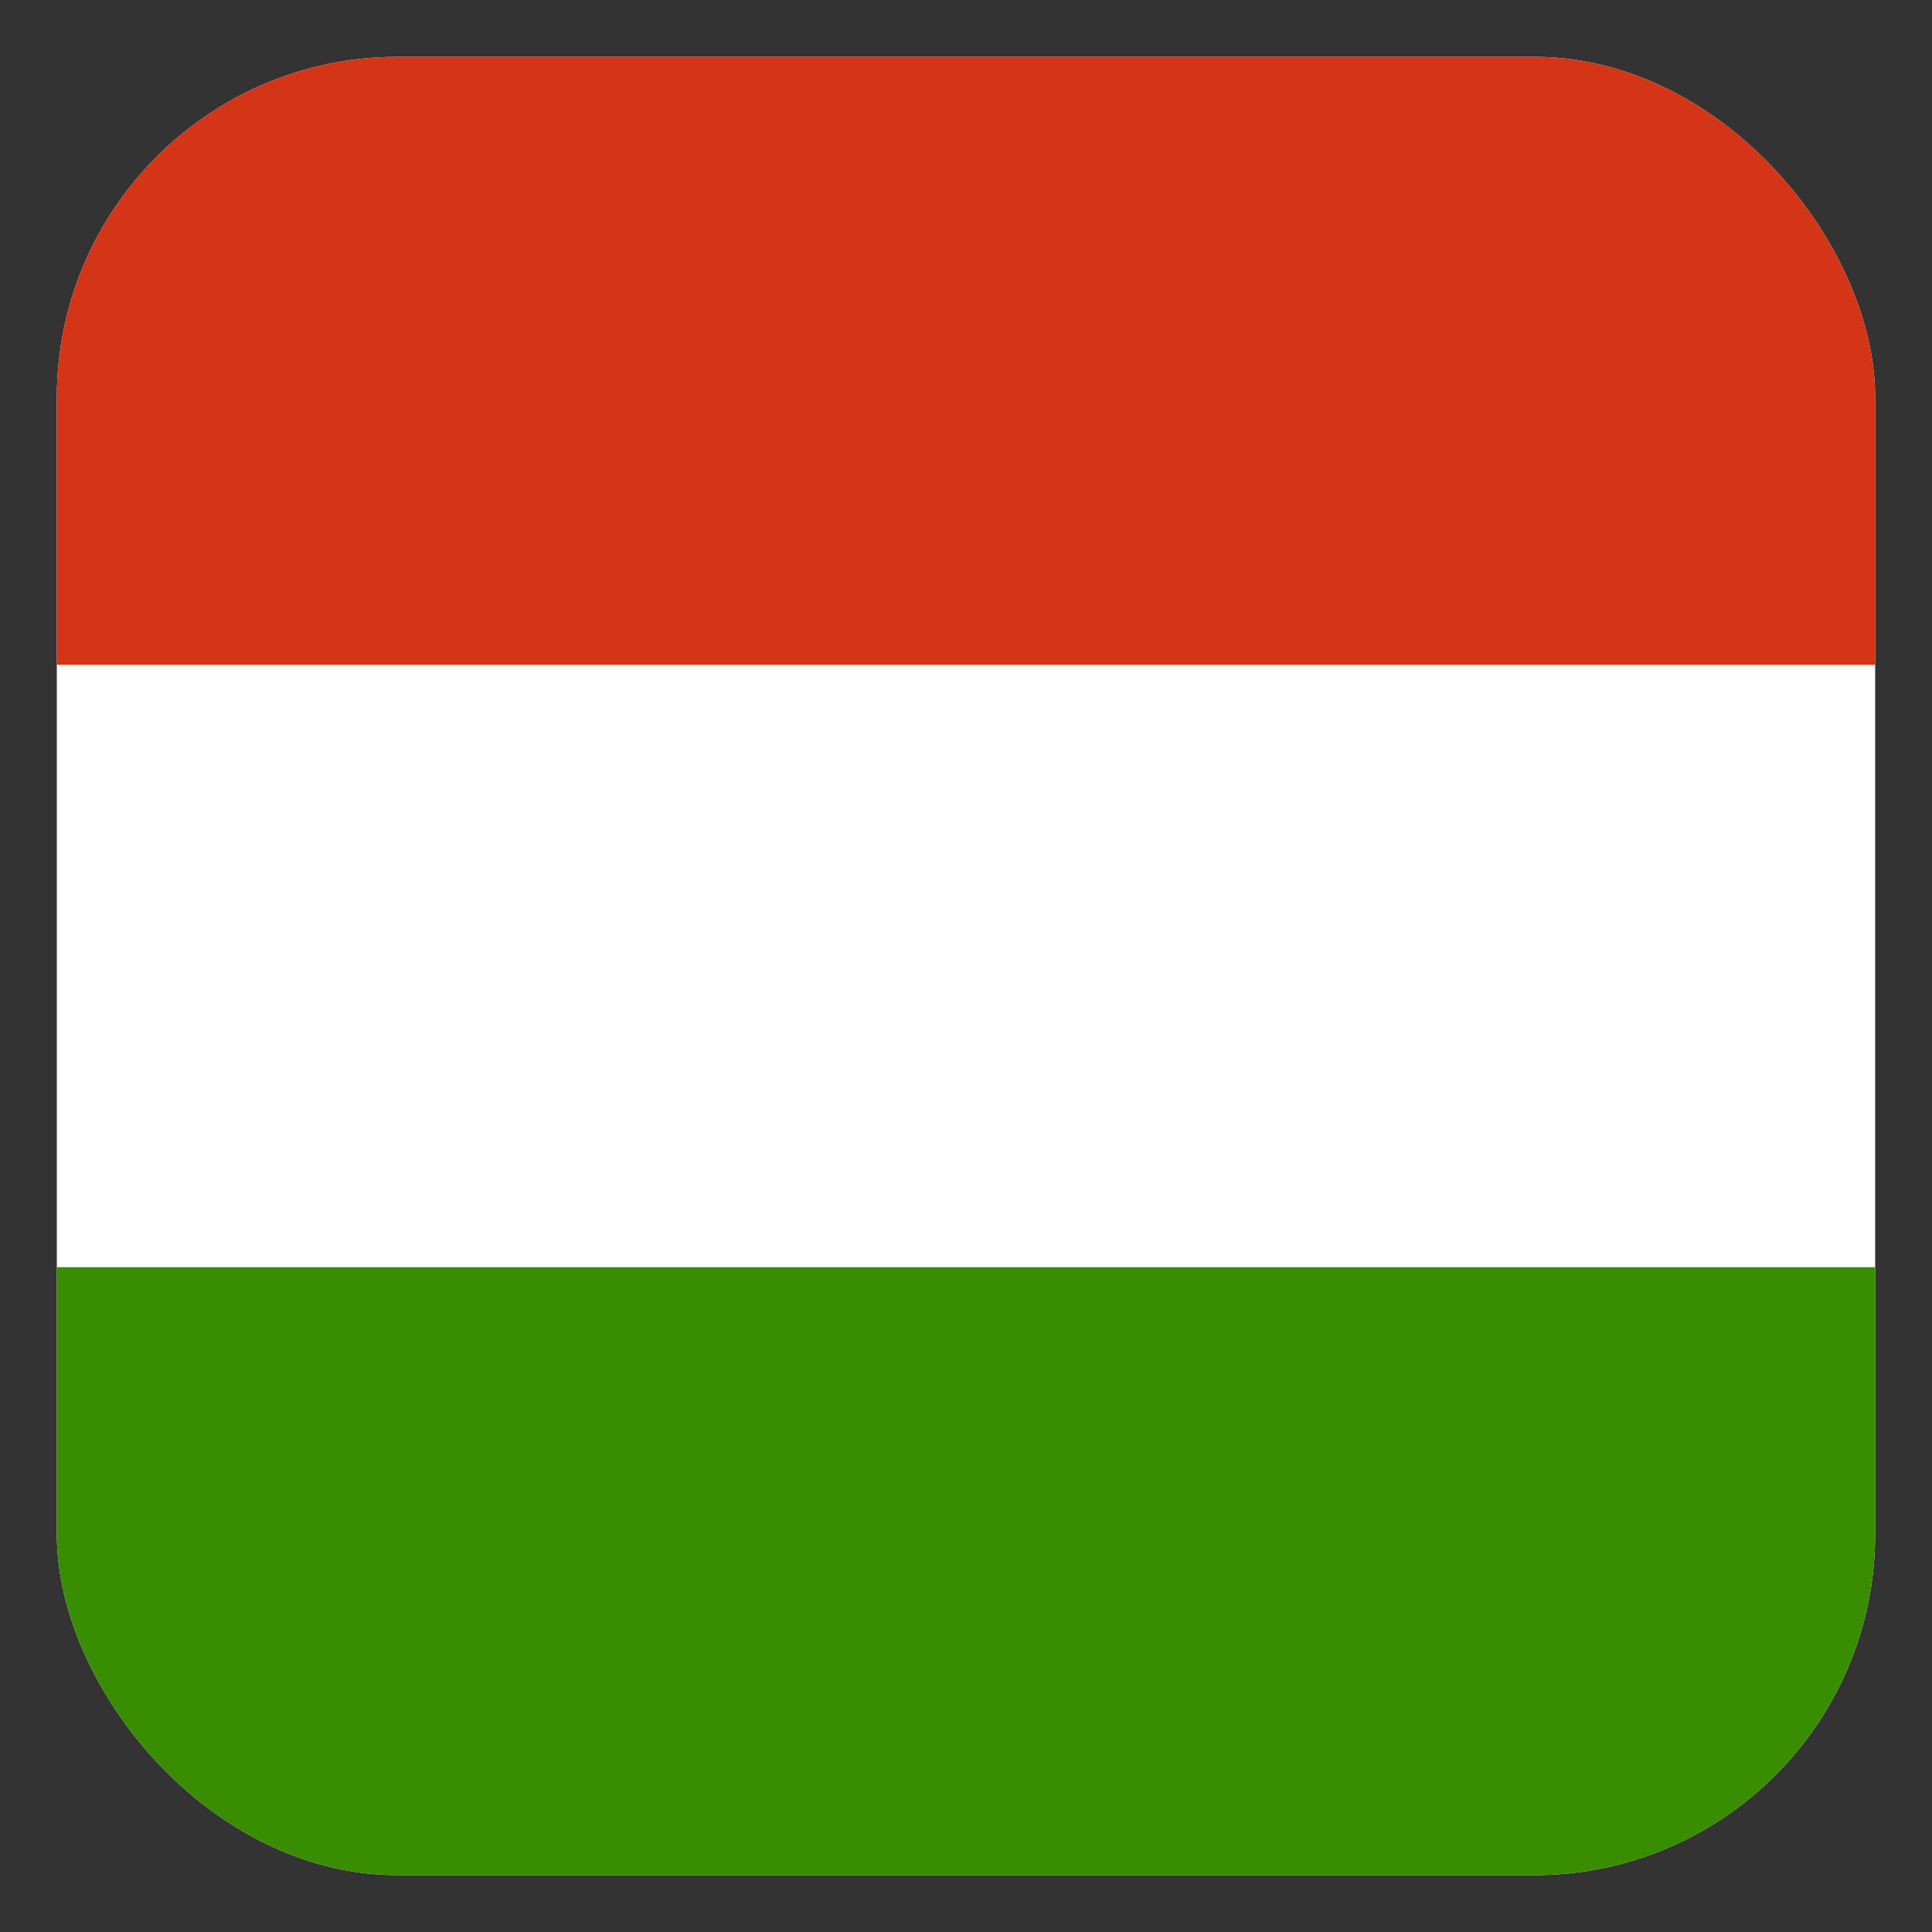
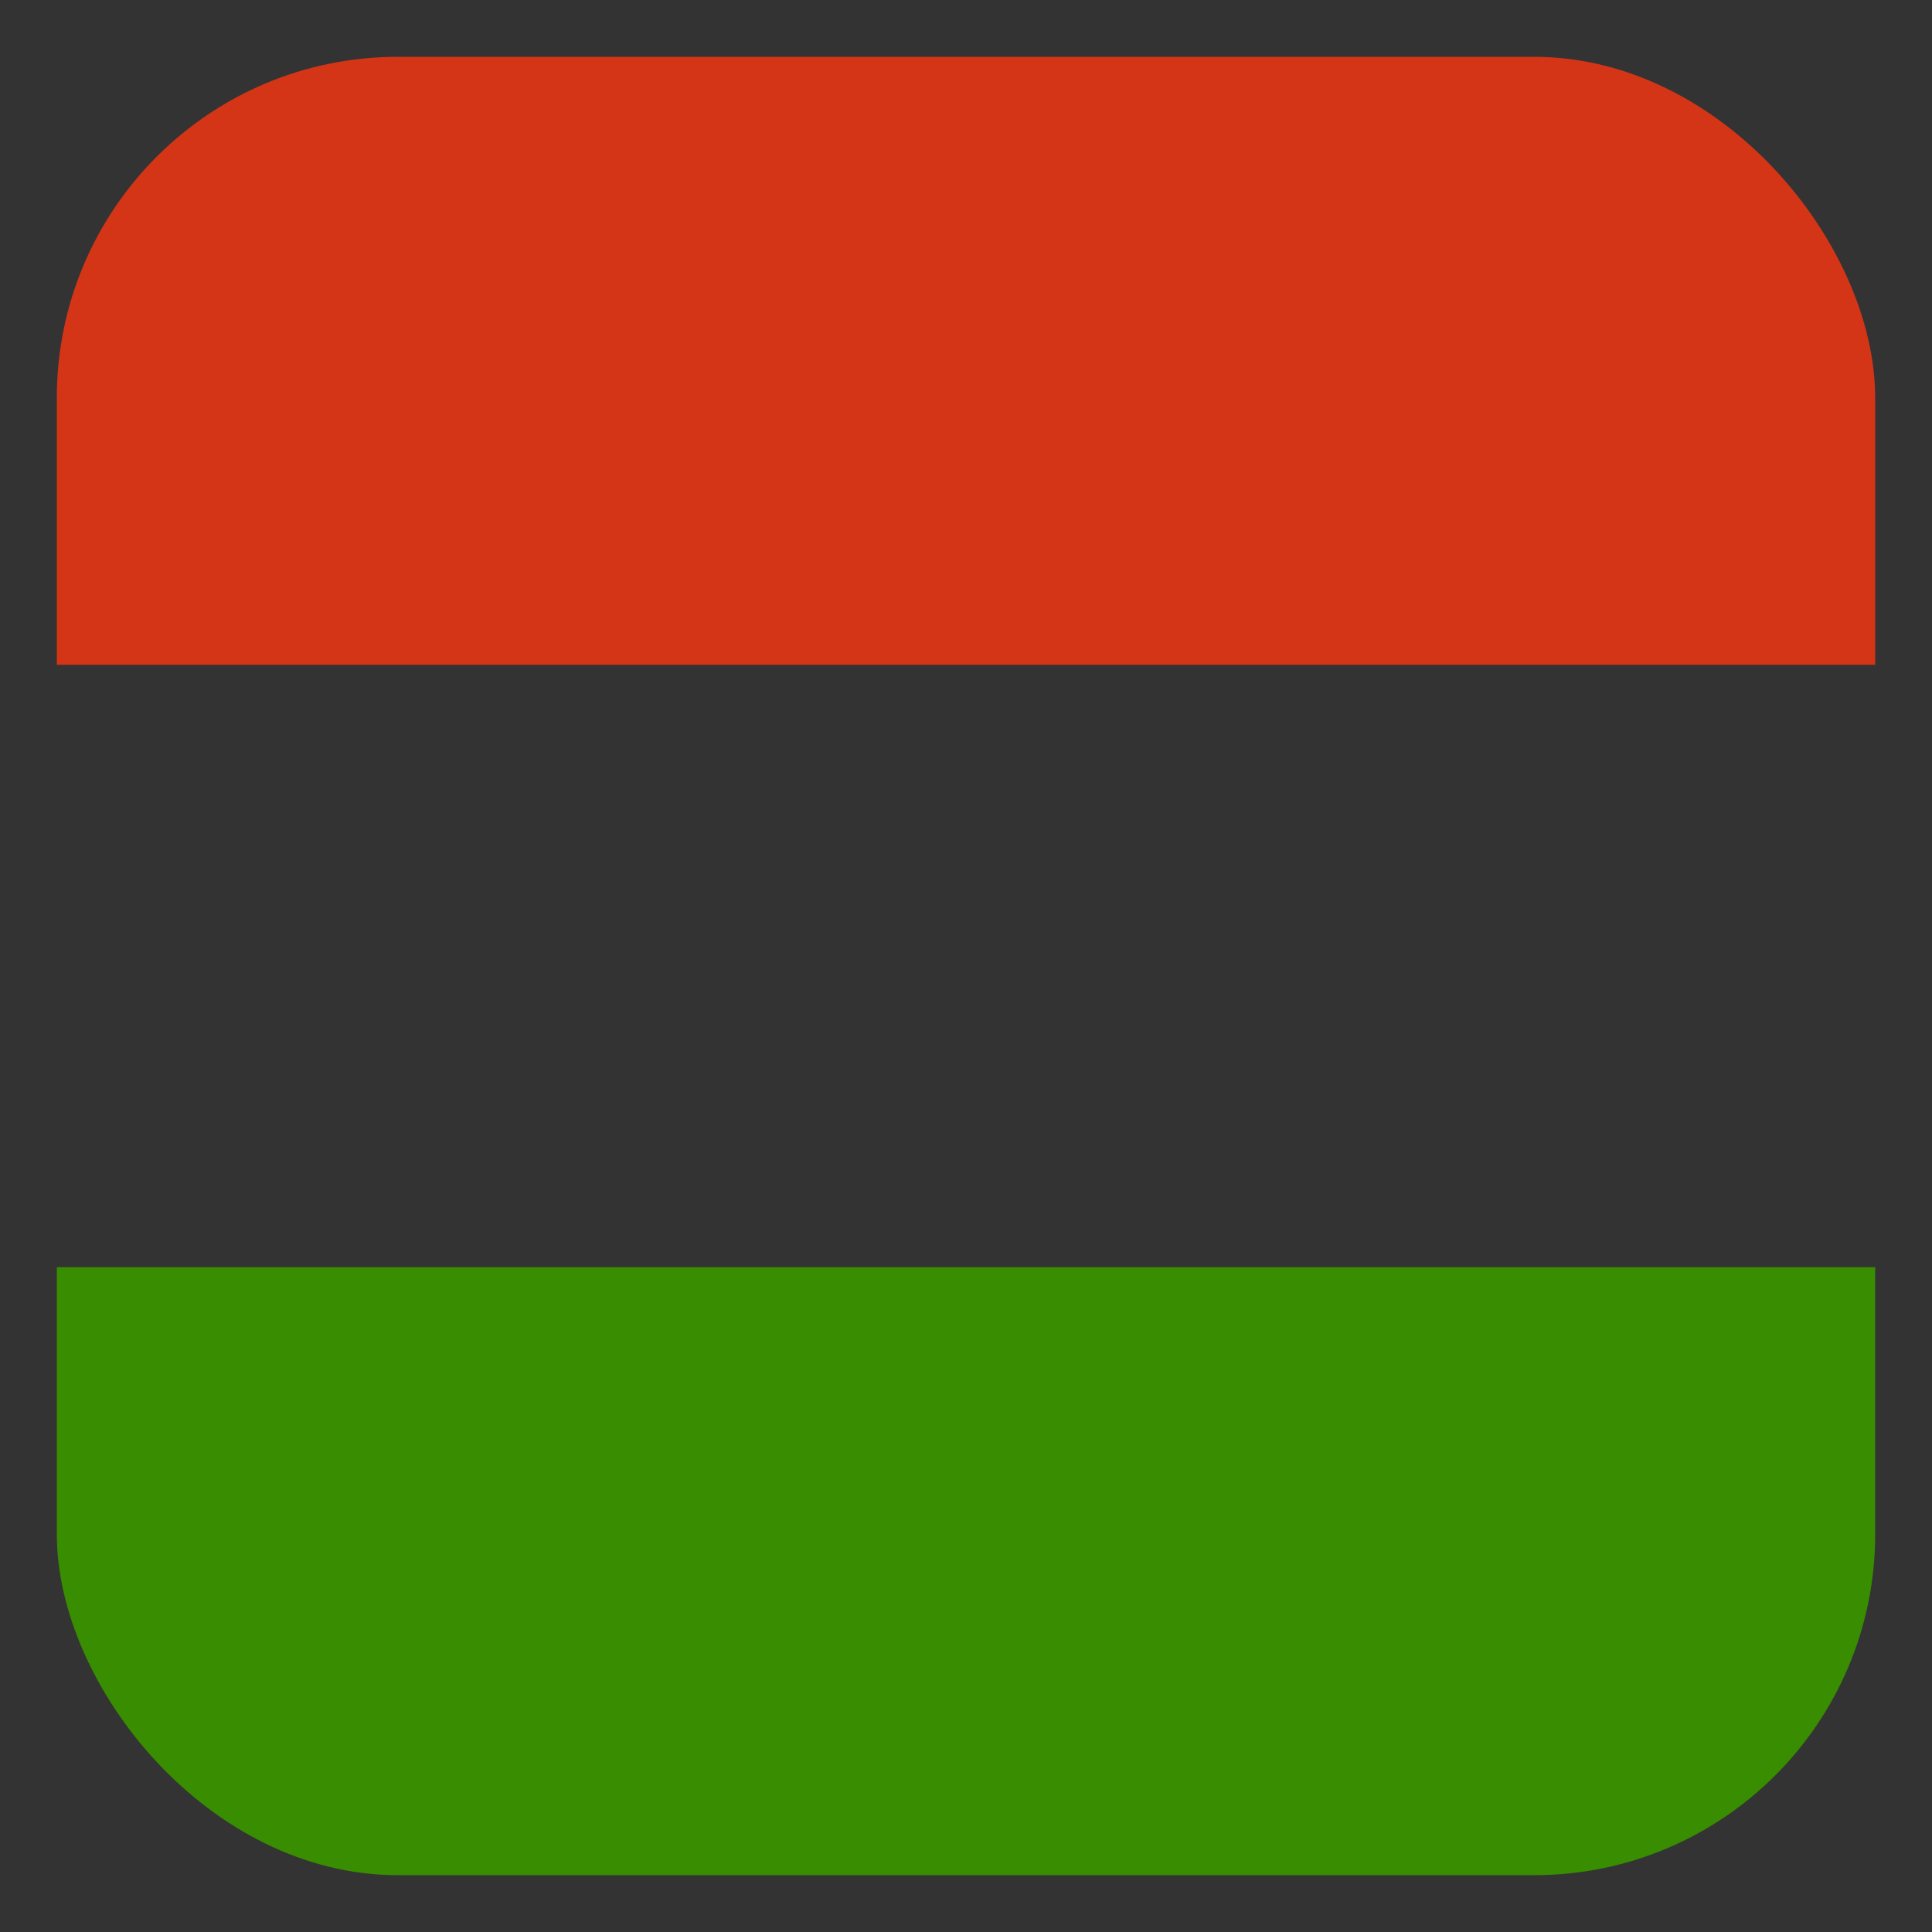
<svg xmlns="http://www.w3.org/2000/svg" id="Warstwa_1" data-name="Warstwa 1" version="1.1" viewBox="0 0 34 34">
  <rect x="0" y="0" width="34" height="34" fill="#333333" stroke="none" />
  <defs>
    <style>
      .cls-1 {
        fill: #fff;
      }

      .cls-1, .cls-2, .cls-3, .cls-4 {
        stroke-width: 0px;
      }

      .cls-1, .cls-2, .cls-4 {
        fill-rule: evenodd;
      }

      .cls-2 {
        fill: #388d00;
      }

      .cls-3 {
        fill: none;
      }

      .cls-4 {
        fill: #d43516;
      }

      .cls-5 {
        clip-path: url(#clippath);
      }
    </style>
    <clipPath id="clippath">
      <rect class="cls-3" x="1" y="1" width="32" height="32" rx="6" ry="6" />
    </clipPath>
  </defs>
  <g class="cls-5">
    <g>
-       <path class="cls-1" d="M38.3,33H-4.3V1h42.7v32Z" />
-       <path class="cls-2" d="M38.3,33H-4.3v-10.7h42.7v10.7Z" />
+       <path class="cls-2" d="M38.3,33H-4.3v-10.7h42.7Z" />
      <path class="cls-4" d="M38.3,11.7H-4.3V1h42.7v10.7Z" />
    </g>
  </g>
</svg>